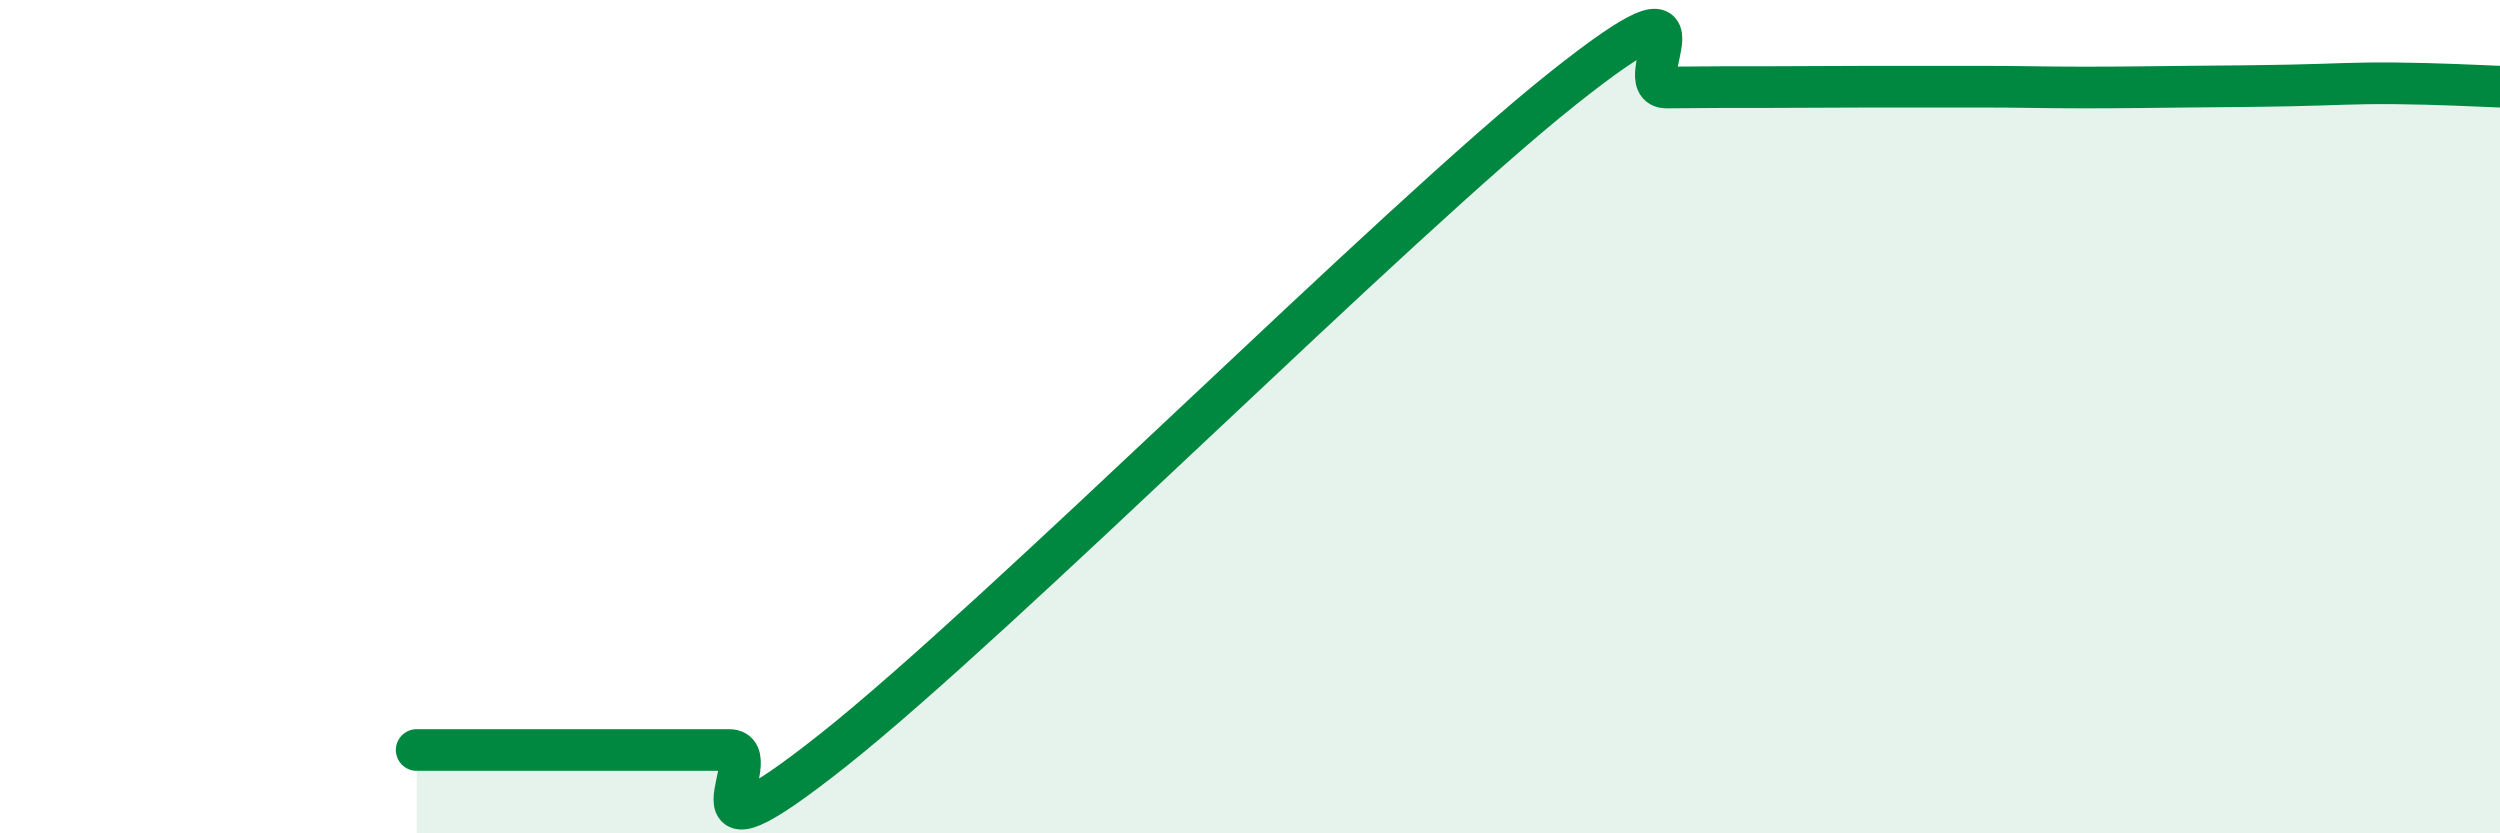
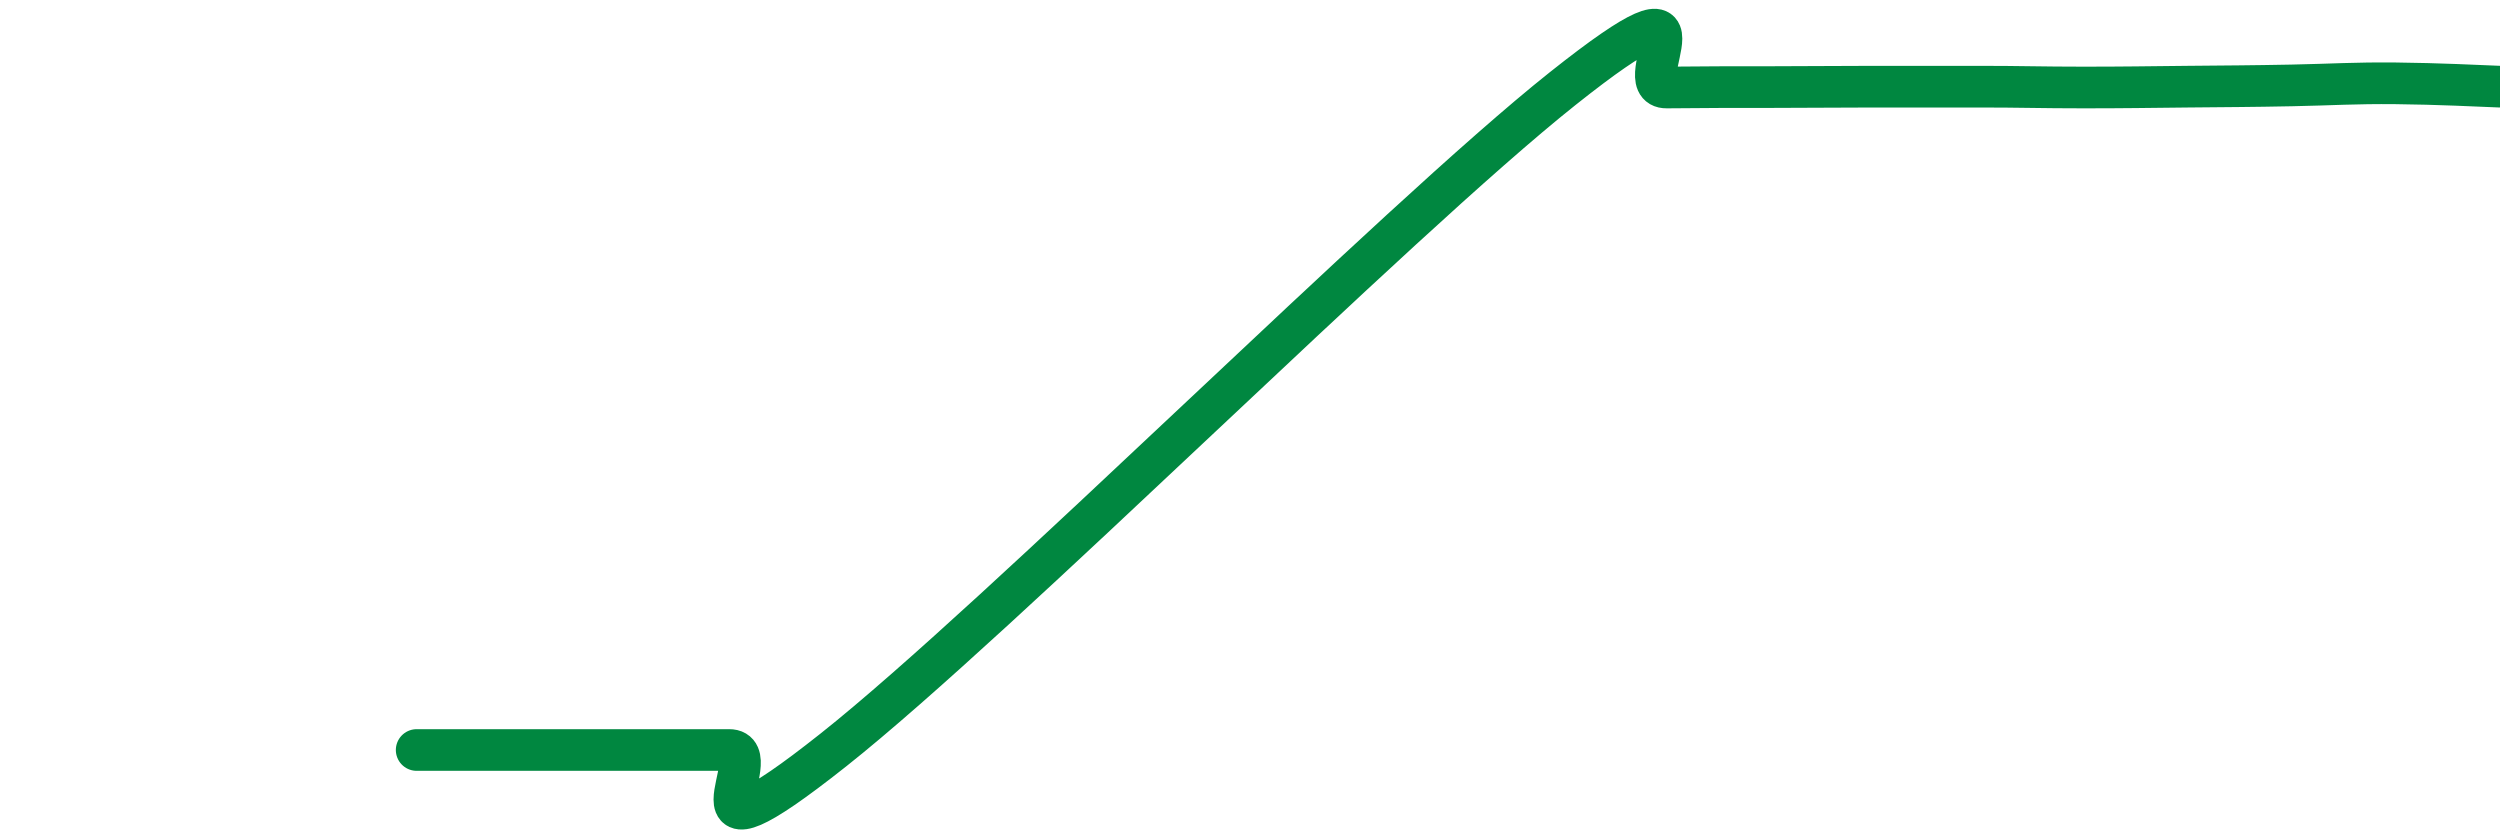
<svg xmlns="http://www.w3.org/2000/svg" width="60" height="20" viewBox="0 0 60 20">
-   <path d="M 10,18 C 10.5,18 11.5,18 12.5,18 C 13.5,18 14,18 15,18 C 16,18 16.5,18 17.5,18 C 18.5,18 16,21.17 20,18 C 24,14.83 33.5,5.31 37.5,2.13 C 41.5,-1.05 39,2.11 40,2.1 C 41,2.09 41.5,2.09 42.5,2.09 C 43.5,2.09 44,2.08 45,2.08 C 46,2.08 46.5,2.08 47.5,2.08 C 48.5,2.08 49,2.1 50,2.1 C 51,2.1 51.5,2.09 52.5,2.08 C 53.5,2.07 54,2.07 55,2.05 C 56,2.03 56.5,1.99 57.5,2 C 58.5,2.01 59.5,2.06 60,2.08L60 20L10 20Z" fill="#008740" opacity="0.1" stroke-linecap="round" stroke-linejoin="round" />
  <path d="M 10,18 C 10.5,18 11.5,18 12.5,18 C 13.5,18 14,18 15,18 C 16,18 16.5,18 17.5,18 C 18.5,18 16,21.17 20,18 C 24,14.83 33.5,5.31 37.5,2.13 C 41.5,-1.05 39,2.11 40,2.1 C 41,2.09 41.5,2.09 42.5,2.09 C 43.5,2.09 44,2.08 45,2.08 C 46,2.08 46.5,2.08 47.5,2.08 C 48.5,2.08 49,2.1 50,2.1 C 51,2.1 51.5,2.09 52.5,2.08 C 53.5,2.07 54,2.07 55,2.05 C 56,2.03 56.5,1.99 57.5,2 C 58.5,2.01 59.5,2.06 60,2.08" stroke="#008740" stroke-width="1" fill="none" stroke-linecap="round" stroke-linejoin="round" />
</svg>